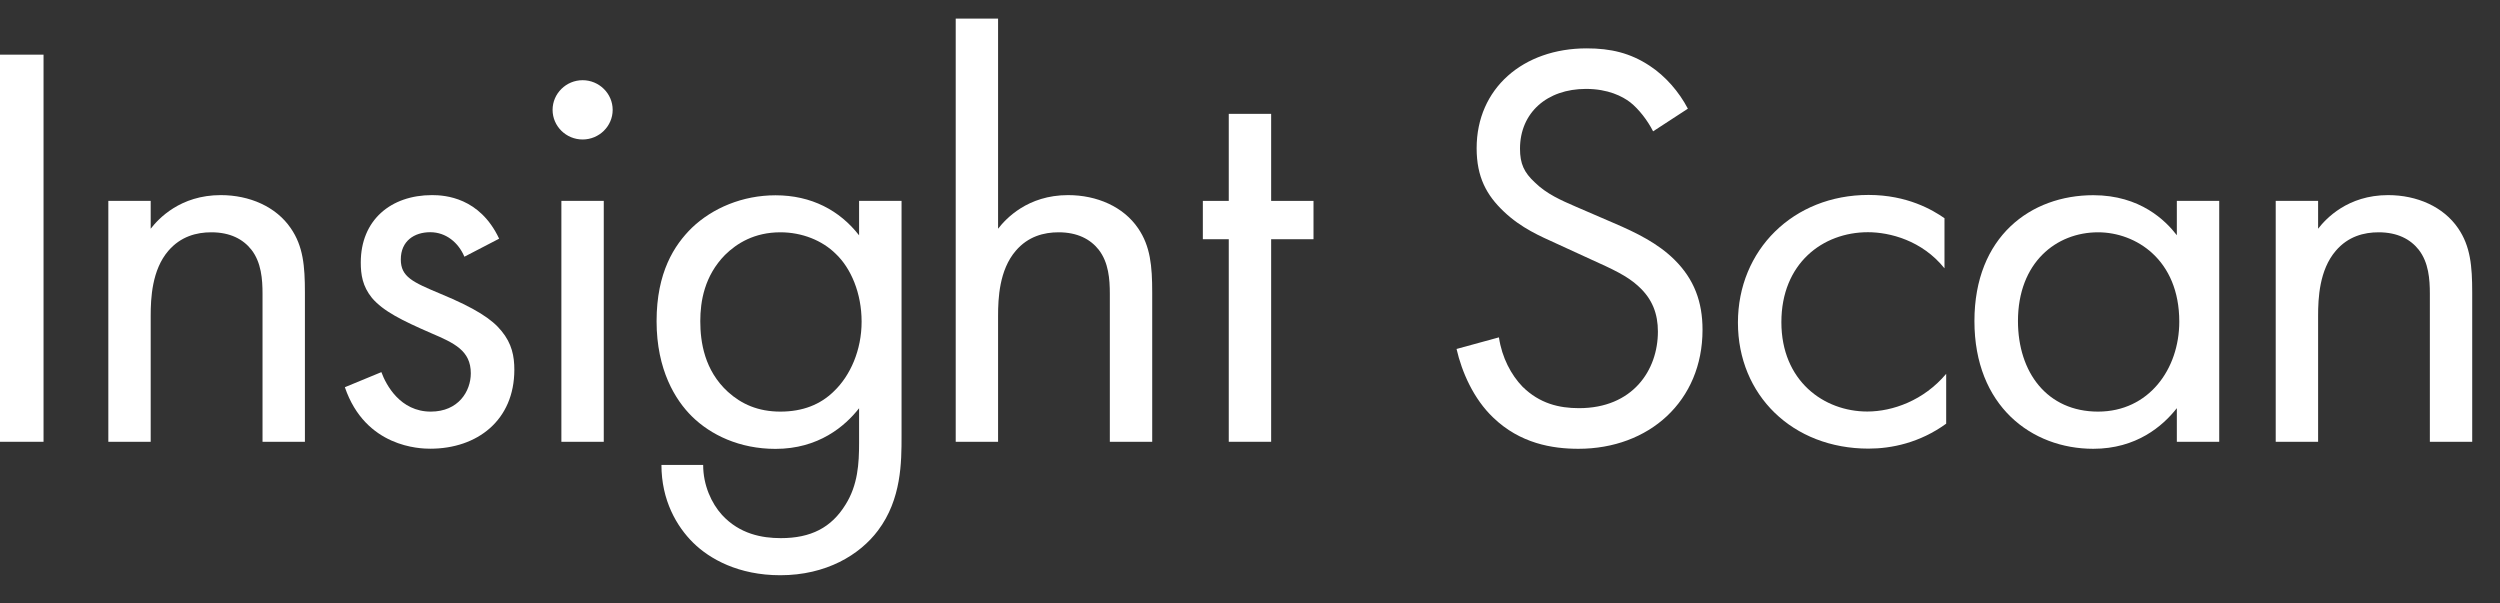
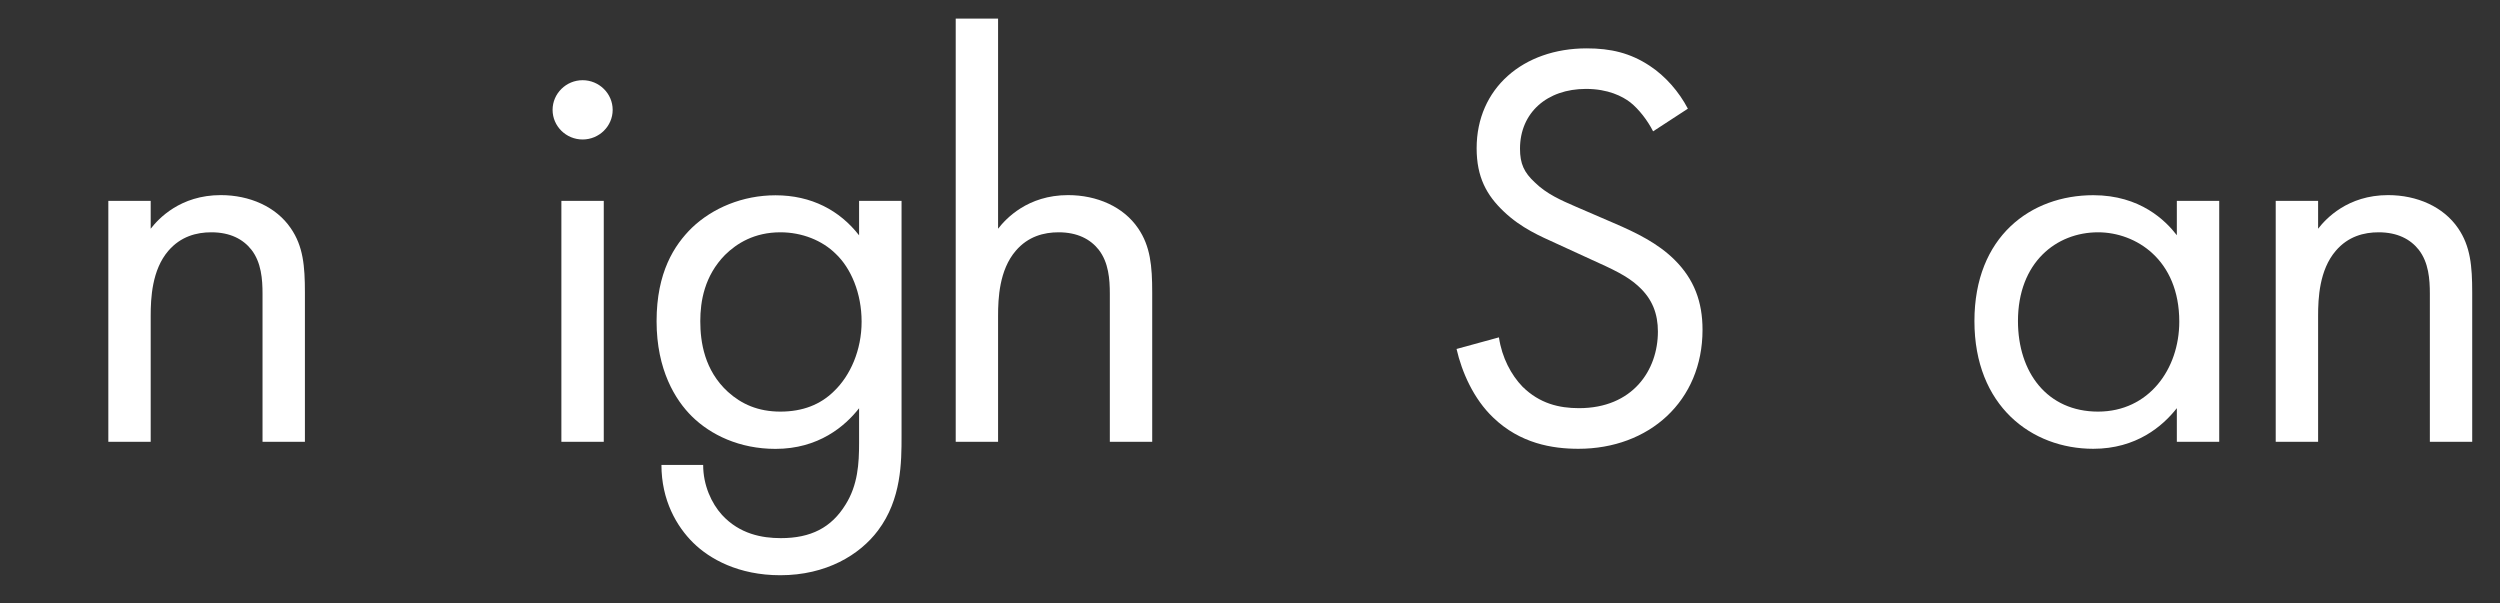
<svg xmlns="http://www.w3.org/2000/svg" width="87" height="21" viewBox="0 0 87 21" fill="none">
  <rect x="0" y="0" width="87" height="21" fill="#333333" stroke="none" />
  <g clip-path="url(#clip0_5198_535)">
-     <path d="M1.515 1.902V15.374H7.62939e-06V1.902H1.515Z" fill="white" />
    <path d="M3.77 6.991H5.244V7.96C5.51 7.617 6.268 6.79 7.683 6.79C8.688 6.79 9.609 7.194 10.119 7.942C10.551 8.569 10.611 9.254 10.611 10.183V15.374H9.136V10.223C9.136 9.72 9.095 9.134 8.748 8.689C8.46 8.325 8.012 8.084 7.354 8.084C6.841 8.084 6.29 8.226 5.858 8.729C5.285 9.396 5.244 10.384 5.244 10.992V15.374H3.77V6.991Z" fill="white" />
-     <path d="M16.159 8.93C15.955 8.445 15.523 8.081 14.972 8.081C14.421 8.081 13.948 8.383 13.948 9.029C13.948 9.634 14.358 9.816 15.32 10.22C16.547 10.727 17.123 11.11 17.449 11.514C17.818 11.959 17.899 12.403 17.899 12.867C17.899 14.624 16.61 15.615 14.972 15.615C14.625 15.615 12.718 15.575 12.001 13.475L13.272 12.95C13.435 13.395 13.927 14.324 14.991 14.324C15.952 14.324 16.384 13.617 16.384 12.99C16.384 12.203 15.811 11.94 15.013 11.598C13.989 11.153 13.335 10.829 12.943 10.366C12.615 9.961 12.555 9.557 12.555 9.134C12.555 7.658 13.601 6.79 15.035 6.79C15.486 6.79 16.694 6.87 17.37 8.306L16.162 8.933L16.159 8.93Z" fill="white" />
    <path d="M20.275 2.791C20.848 2.791 21.321 3.254 21.321 3.823C21.321 4.391 20.851 4.854 20.275 4.854C19.699 4.854 19.23 4.391 19.23 3.823C19.23 3.254 19.702 2.791 20.275 2.791ZM21.011 6.991V15.374H19.536V6.991H21.011Z" fill="white" />
    <path d="M29.899 6.991H31.374V15.17C31.374 16.078 31.374 17.372 30.554 18.462C29.918 19.311 28.75 20.018 27.154 20.018C25.701 20.018 24.696 19.453 24.123 18.888C23.55 18.323 23.018 17.412 23.018 16.18H24.47C24.47 16.887 24.759 17.514 25.125 17.918C25.738 18.585 26.518 18.727 27.172 18.727C28.218 18.727 28.932 18.363 29.427 17.557C29.855 16.872 29.896 16.124 29.896 15.417V14.207C29.405 14.834 28.484 15.621 26.988 15.621C25.738 15.621 24.733 15.136 24.079 14.491C23.506 13.926 22.849 12.876 22.849 11.178C22.849 9.479 23.462 8.531 24.079 7.926C24.796 7.241 25.839 6.796 26.988 6.796C28.237 6.796 29.22 7.321 29.896 8.189V6.997L29.899 6.991ZM25.231 8.871C24.514 9.6 24.37 10.486 24.37 11.175C24.37 11.903 24.514 12.891 25.334 13.639C25.804 14.062 26.38 14.324 27.157 14.324C27.933 14.324 28.55 14.08 29.02 13.617C29.593 13.07 29.984 12.184 29.984 11.193C29.984 10.202 29.614 9.334 29.082 8.831C28.613 8.368 27.914 8.084 27.157 8.084C26.255 8.084 25.641 8.467 25.231 8.871Z" fill="white" />
    <path d="M33.259 0.648H34.733V7.96C34.999 7.617 35.757 6.79 37.169 6.79C38.174 6.79 39.095 7.194 39.605 7.942C40.034 8.569 40.097 9.254 40.097 10.183V15.374H38.622V10.223C38.622 9.72 38.581 9.134 38.234 8.689C37.946 8.325 37.495 8.084 36.84 8.084C36.327 8.084 35.776 8.226 35.347 8.729C34.774 9.396 34.733 10.384 34.733 10.992V15.374H33.259V0.648Z" fill="white" />
-     <path d="M44.236 8.325V15.374H42.761V8.325H41.859V6.991H42.761V3.962H44.236V6.991H45.71V8.325H44.236Z" fill="white" />
    <path d="M57.526 4.567C57.342 4.202 57.035 3.798 56.728 3.557C56.462 3.356 55.97 3.094 55.191 3.094C53.838 3.094 52.896 3.921 52.896 5.175C52.896 5.7 53.04 6.003 53.409 6.345C53.819 6.75 54.33 6.972 54.843 7.194L56.155 7.76C56.953 8.102 57.692 8.467 58.265 9.032C58.96 9.717 59.248 10.508 59.248 11.477C59.248 13.963 57.385 15.618 54.928 15.618C54.026 15.618 52.899 15.436 51.96 14.528C51.283 13.883 50.873 12.953 50.688 12.144L52.163 11.74C52.266 12.447 52.592 13.052 52.983 13.456C53.578 14.043 54.255 14.204 54.95 14.204C56.812 14.204 57.695 12.891 57.695 11.539C57.695 10.934 57.511 10.409 57.019 9.964C56.631 9.6 56.099 9.359 55.382 9.035L54.151 8.47C53.619 8.226 52.943 7.945 52.329 7.358C51.734 6.793 51.387 6.166 51.387 5.157C51.387 3.075 53.005 1.683 55.216 1.683C56.055 1.683 56.731 1.843 57.407 2.288C57.962 2.652 58.431 3.196 58.738 3.782L57.529 4.57L57.526 4.567Z" fill="white" />
-     <path d="M67.665 9.334C66.885 8.365 65.761 8.081 65.004 8.081C63.426 8.081 61.992 9.171 61.992 11.212C61.992 13.253 63.466 14.321 64.982 14.321C65.861 14.321 66.948 13.938 67.727 13.009V14.744C66.807 15.411 65.824 15.612 65.025 15.612C62.383 15.612 60.48 13.753 60.48 11.227C60.48 8.701 62.405 6.784 65.025 6.784C66.378 6.784 67.258 7.309 67.668 7.593V9.331L67.665 9.334Z" fill="white" />
    <path d="M75.754 6.991H77.229V15.374H75.754V14.204C75.263 14.831 74.343 15.618 72.846 15.618C70.695 15.618 68.71 14.123 68.71 11.175C68.71 8.226 70.676 6.793 72.846 6.793C74.483 6.793 75.366 7.682 75.754 8.186V6.994V6.991ZM70.225 11.171C70.225 12.969 71.249 14.324 73.012 14.324C74.775 14.324 75.839 12.848 75.839 11.193C75.839 9.032 74.324 8.084 73.012 8.084C71.559 8.084 70.225 9.134 70.225 11.175V11.171Z" fill="white" />
    <path d="M79.195 6.991H80.67V7.96C80.936 7.617 81.694 6.79 83.106 6.79C84.111 6.79 85.031 7.194 85.542 7.942C85.971 8.569 86.033 9.254 86.033 10.183V15.374H84.559V10.223C84.559 9.72 84.518 9.134 84.17 8.689C83.882 8.325 83.431 8.084 82.777 8.084C82.264 8.084 81.713 8.226 81.284 8.729C80.711 9.396 80.67 10.384 80.67 10.992V15.374H79.195V6.991Z" fill="white" />
  </g>
  <defs>
    <clipPath id="clip0_5198_535">
      <rect width="87" height="21" fill="white" />
    </clipPath>
  </defs>
</svg>